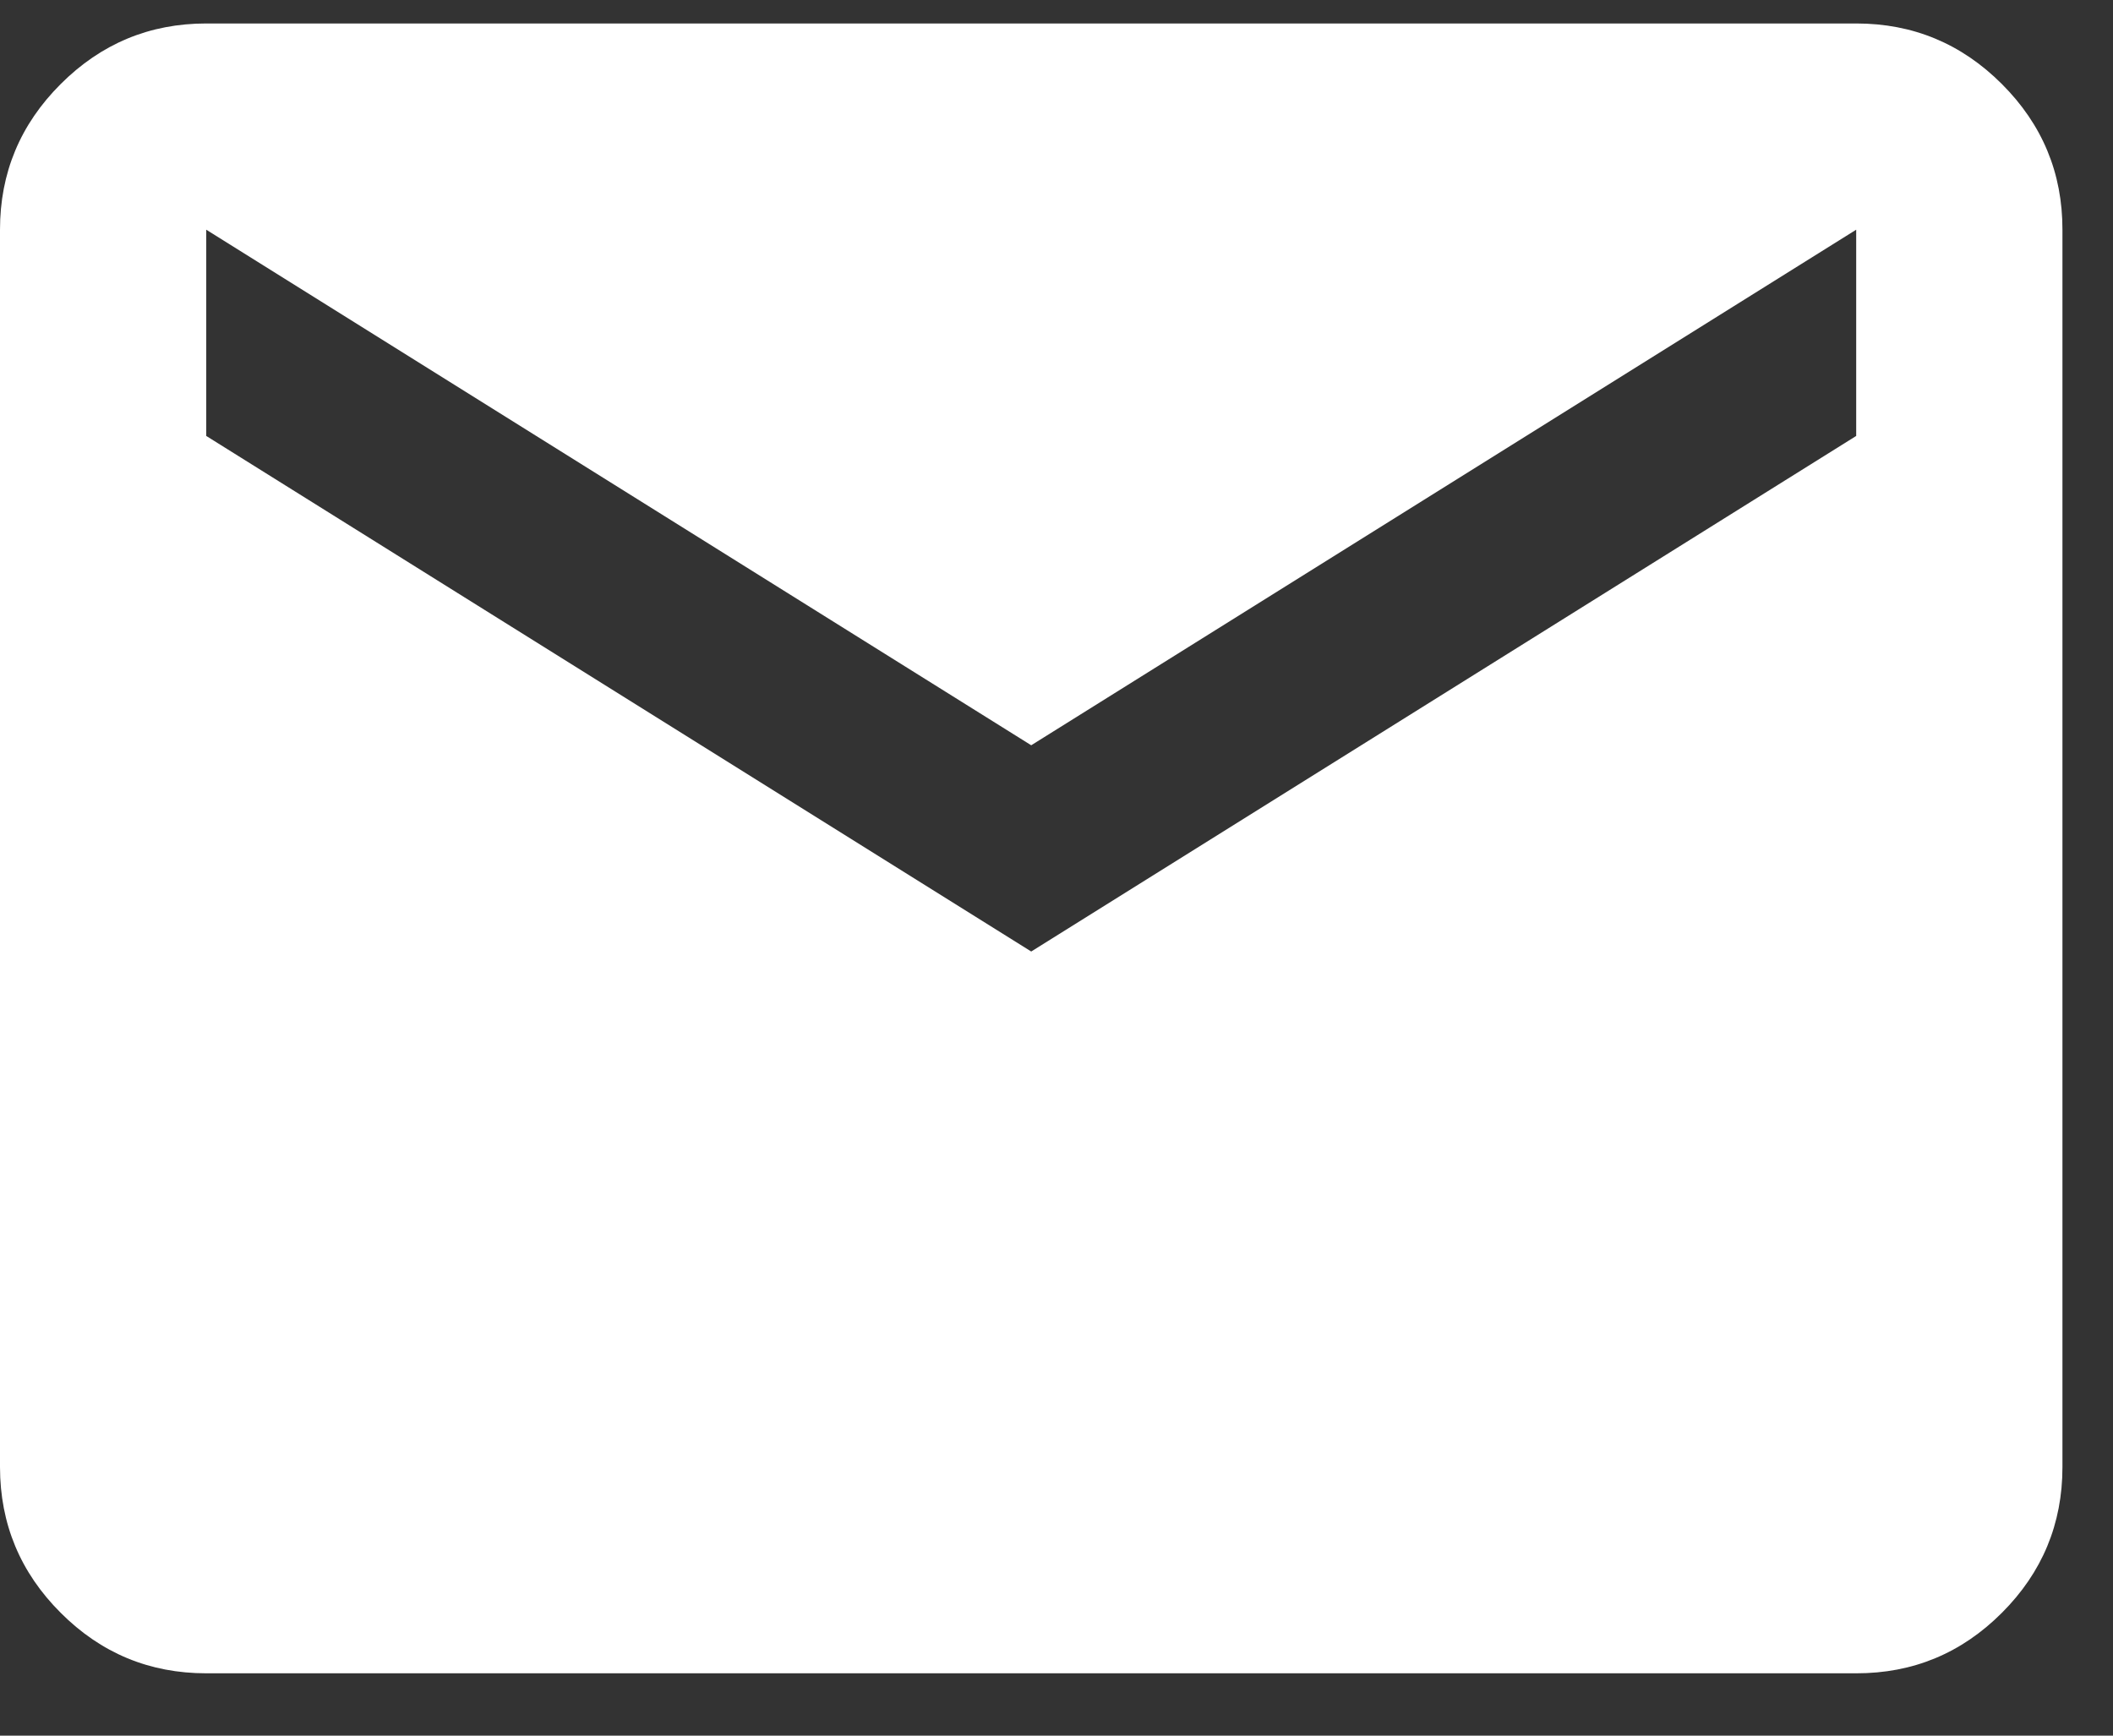
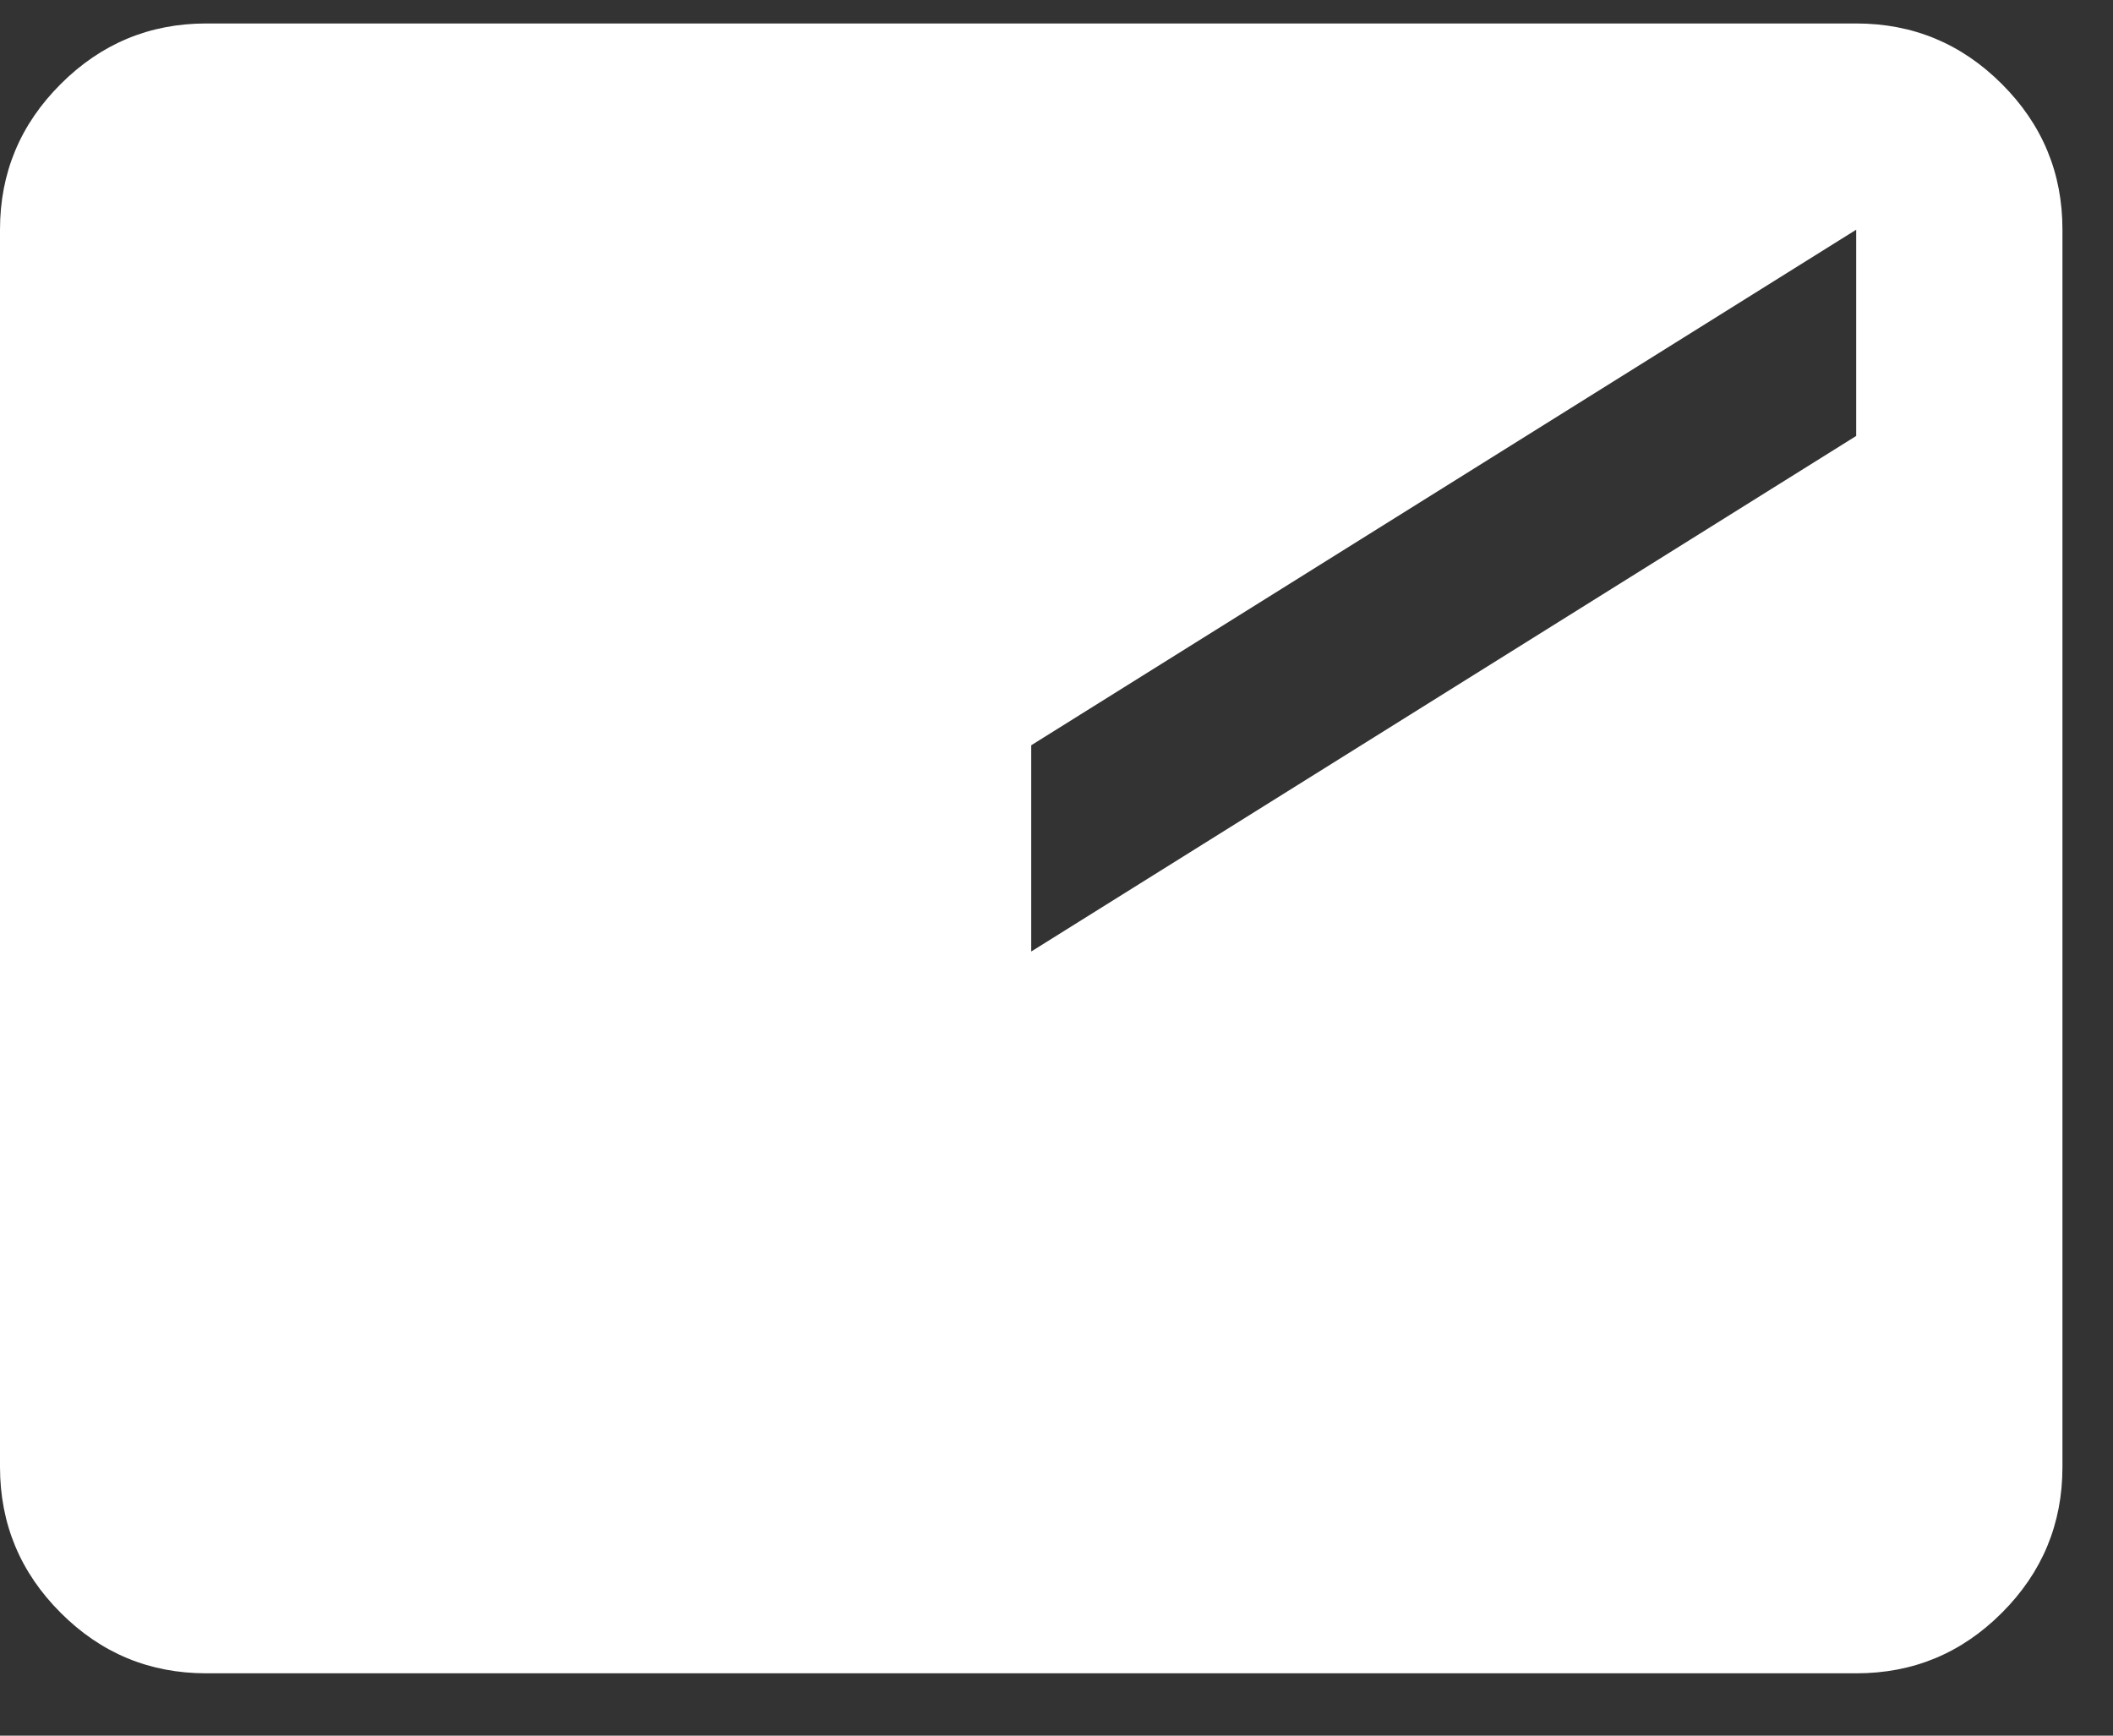
<svg xmlns="http://www.w3.org/2000/svg" width="28" height="23" viewBox="0 0 28 23" fill="none">
  <rect x="0" y="0" width="28" height="23" fill="#333333" stroke="none" />
-   <path d="M2.733 22.174C1.981 22.174 1.338 21.907 0.804 21.372C0.269 20.838 0.001 20.194 0 19.442V3.044C0 2.292 0.268 1.649 0.804 1.114C1.339 0.579 1.982 0.311 2.733 0.311H24.597C25.349 0.311 25.992 0.578 26.528 1.114C27.064 1.65 27.331 2.293 27.33 3.044V19.442C27.33 20.193 27.063 20.837 26.528 21.372C25.993 21.908 25.349 22.175 24.597 22.174H2.733ZM13.665 12.609L24.597 5.777V3.044L13.665 9.876L2.733 3.044V5.777L13.665 12.609Z" fill="white" />
+   <path d="M2.733 22.174C1.981 22.174 1.338 21.907 0.804 21.372C0.269 20.838 0.001 20.194 0 19.442V3.044C0 2.292 0.268 1.649 0.804 1.114C1.339 0.579 1.982 0.311 2.733 0.311H24.597C25.349 0.311 25.992 0.578 26.528 1.114C27.064 1.65 27.331 2.293 27.33 3.044V19.442C27.33 20.193 27.063 20.837 26.528 21.372C25.993 21.908 25.349 22.175 24.597 22.174H2.733ZM13.665 12.609L24.597 5.777V3.044L13.665 9.876V5.777L13.665 12.609Z" fill="white" />
</svg>